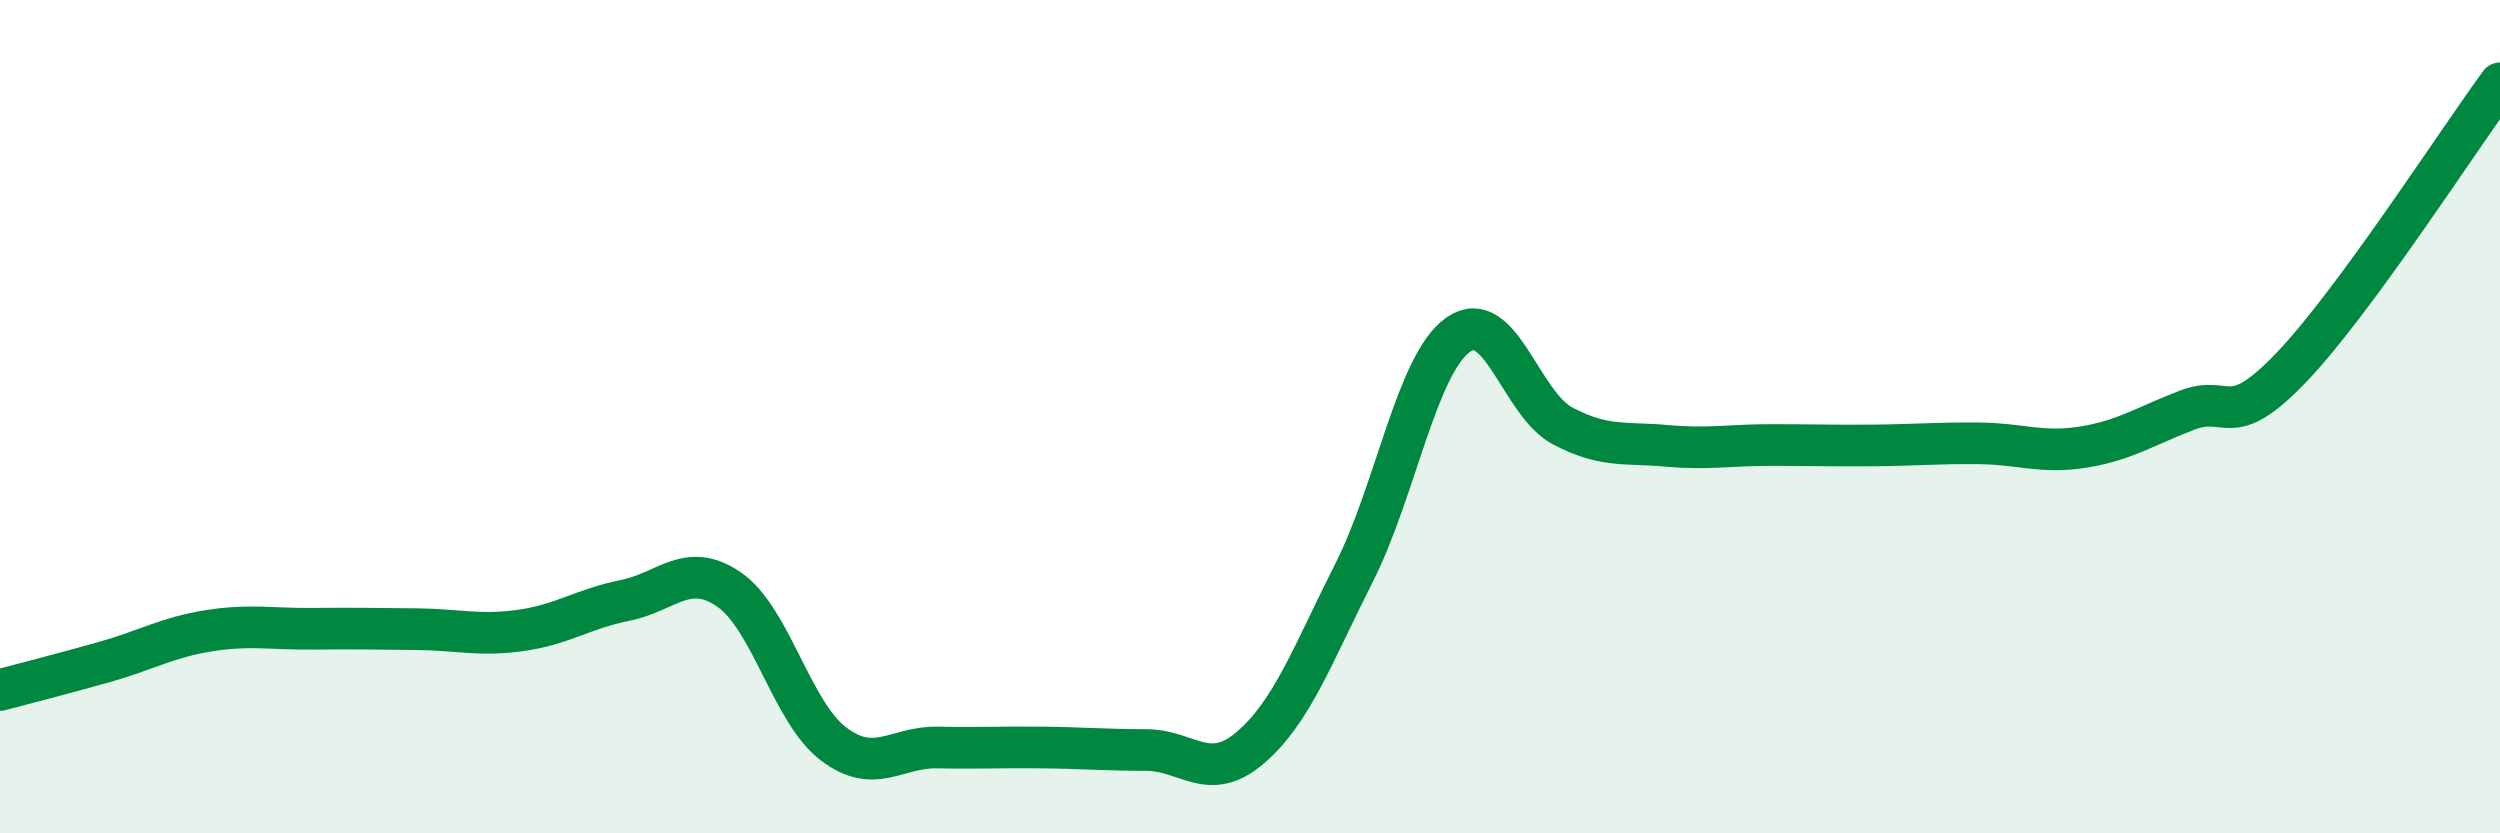
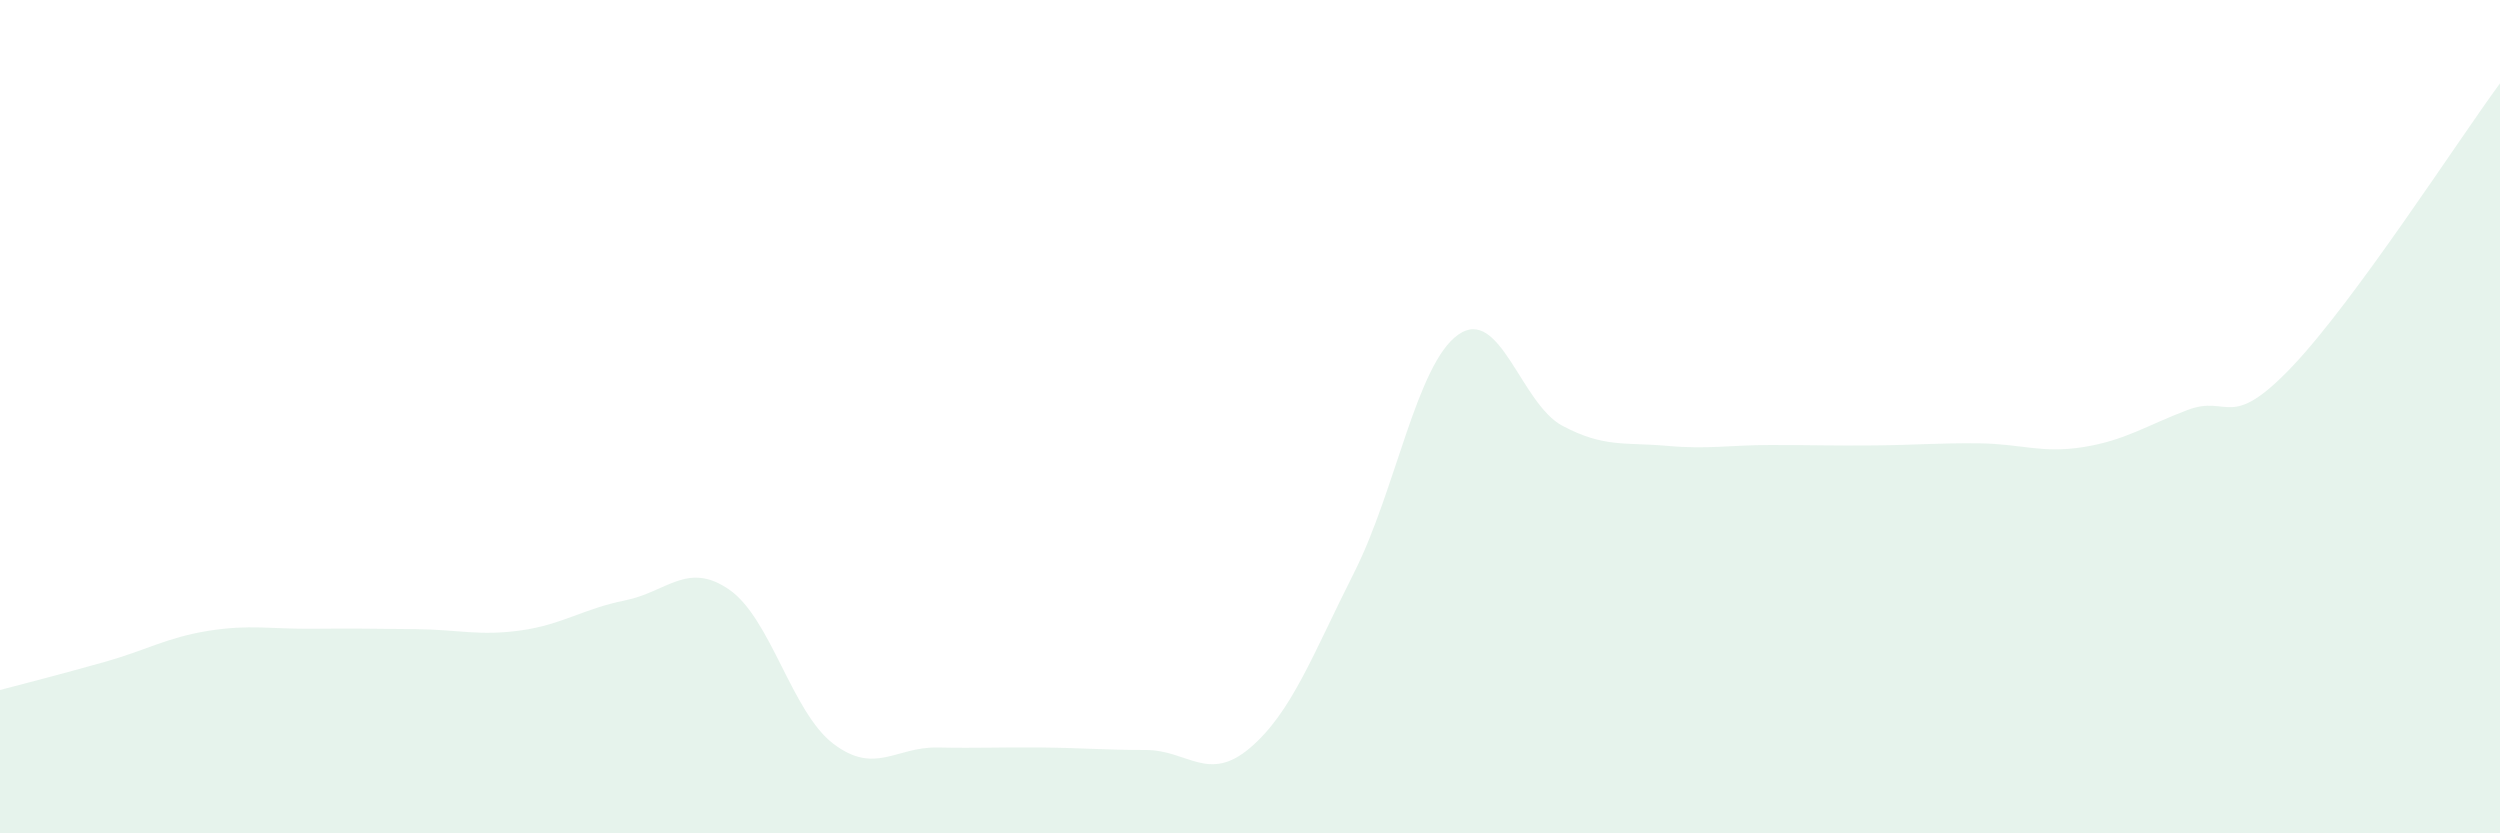
<svg xmlns="http://www.w3.org/2000/svg" width="60" height="20" viewBox="0 0 60 20">
  <path d="M 0,16.56 C 0.5,16.43 1.5,16.17 2.5,15.89 C 3.5,15.61 4,15.3 5,15.14 C 6,14.98 6.5,15.1 7.5,15.09 C 8.5,15.08 9,15.09 10,15.1 C 11,15.11 11.5,15.27 12.5,15.13 C 13.5,14.99 14,14.61 15,14.41 C 16,14.21 16.5,13.46 17.5,14.15 C 18.5,14.84 19,17.09 20,17.85 C 21,18.61 21.5,17.92 22.5,17.94 C 23.5,17.96 24,17.93 25,17.94 C 26,17.95 26.5,18 27.5,18 C 28.5,18 29,18.8 30,17.95 C 31,17.1 31.5,15.72 32.5,13.74 C 33.5,11.76 34,8.73 35,8.03 C 36,7.33 36.5,9.69 37.5,10.22 C 38.5,10.75 39,10.61 40,10.7 C 41,10.79 41.5,10.68 42.5,10.68 C 43.5,10.68 44,10.7 45,10.69 C 46,10.68 46.5,10.63 47.5,10.64 C 48.5,10.65 49,10.89 50,10.73 C 51,10.57 51.5,10.22 52.5,9.84 C 53.5,9.46 53.5,10.38 55,8.81 C 56.5,7.24 59,3.36 60,2L60 20L0 20Z" fill="#008740" opacity="0.1" stroke-linecap="round" stroke-linejoin="round" />
-   <path d="M 0,16.56 C 0.5,16.43 1.5,16.17 2.5,15.89 C 3.5,15.61 4,15.3 5,15.14 C 6,14.98 6.5,15.1 7.5,15.09 C 8.5,15.08 9,15.09 10,15.1 C 11,15.11 11.5,15.27 12.5,15.13 C 13.5,14.99 14,14.61 15,14.41 C 16,14.21 16.5,13.46 17.5,14.15 C 18.5,14.84 19,17.09 20,17.85 C 21,18.61 21.5,17.92 22.5,17.94 C 23.5,17.96 24,17.93 25,17.94 C 26,17.95 26.5,18 27.5,18 C 28.5,18 29,18.8 30,17.95 C 31,17.1 31.5,15.72 32.5,13.74 C 33.5,11.76 34,8.73 35,8.03 C 36,7.33 36.5,9.69 37.5,10.22 C 38.5,10.75 39,10.61 40,10.7 C 41,10.79 41.5,10.68 42.5,10.68 C 43.5,10.68 44,10.7 45,10.69 C 46,10.68 46.5,10.63 47.5,10.64 C 48.5,10.65 49,10.89 50,10.73 C 51,10.57 51.5,10.22 52.5,9.84 C 53.5,9.46 53.5,10.38 55,8.81 C 56.5,7.24 59,3.36 60,2" stroke="#008740" stroke-width="1" fill="none" stroke-linecap="round" stroke-linejoin="round" />
</svg>